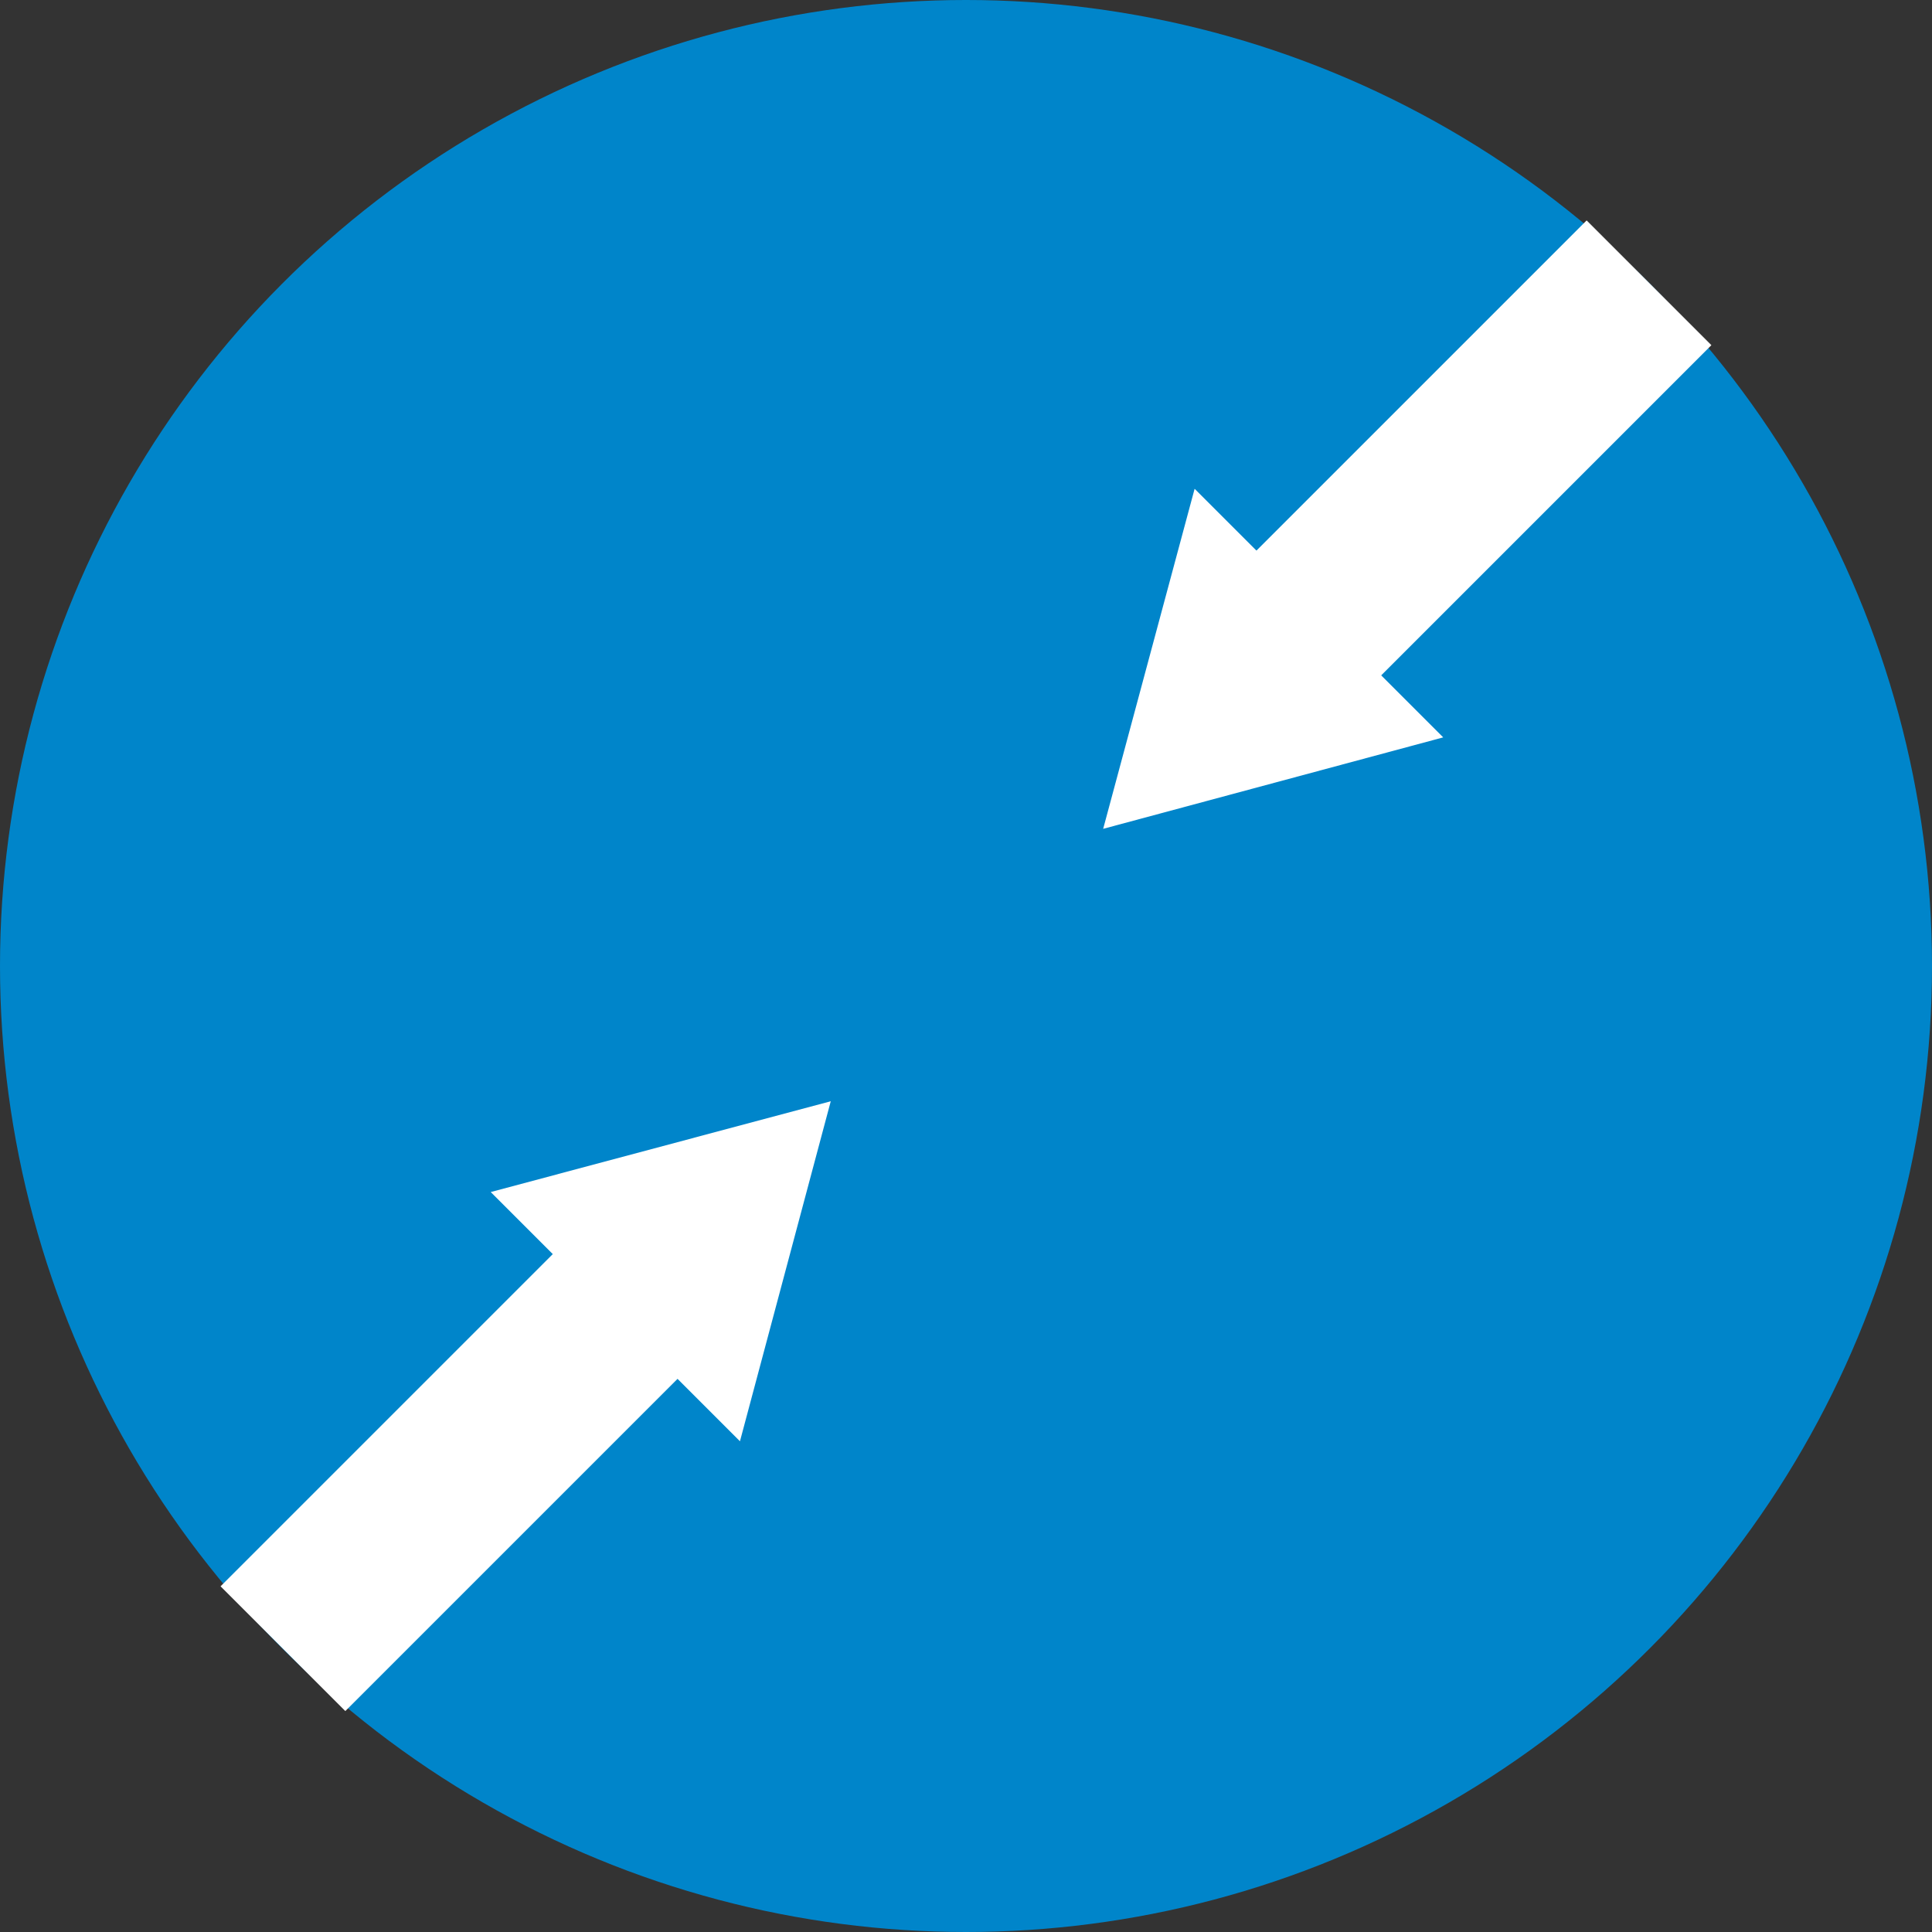
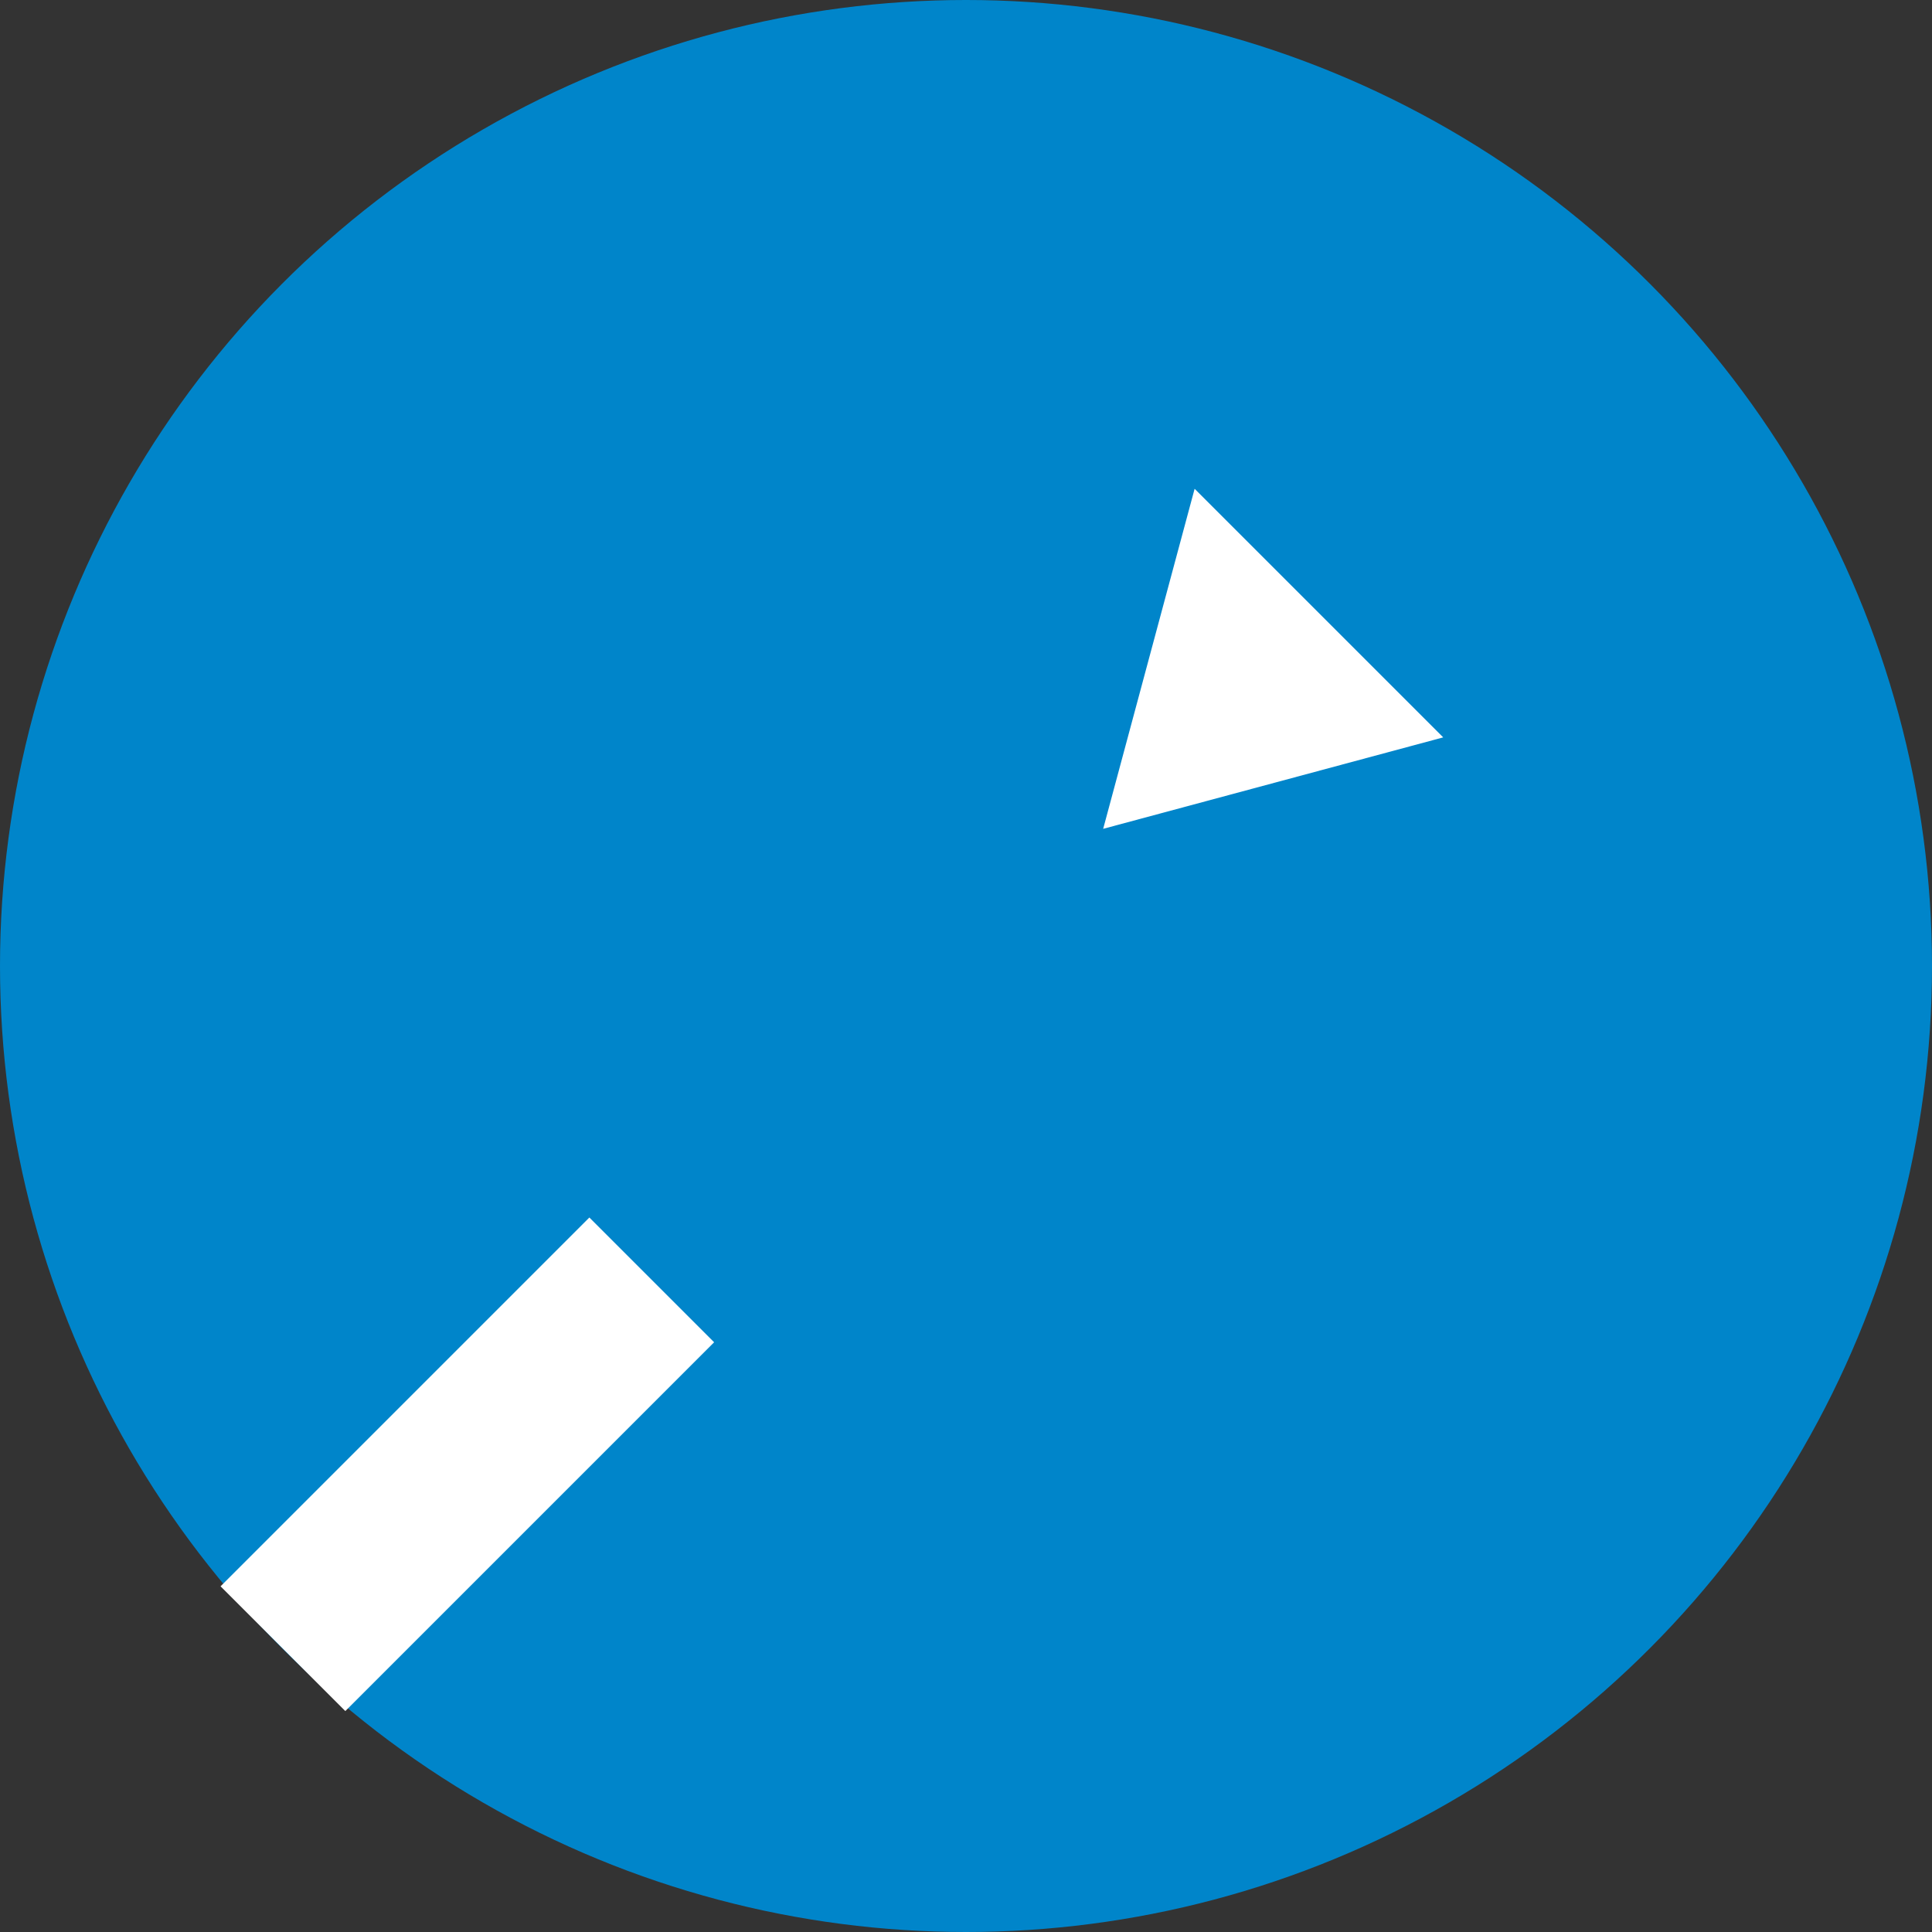
<svg xmlns="http://www.w3.org/2000/svg" version="1.1" id="Layer_1" x="0px" y="0px" width="300px" height="300px" viewBox="0 0 300 300" style="enable-background:new 0 0 300 300;" xml:space="preserve">
  <rect x="0" y="0" width="300" height="300" fill="#333333" stroke="none" />
  <style type="text/css">
	.st0{fill:#0085CA;}
	.st1{fill:none;}
	.st2{fill:#FFFFFF;}
</style>
  <circle class="st0" cx="150" cy="150" r="150" />
  <g>
    <line class="st1" x1="256.1" y1="43.9" x2="171.3" y2="128.7" />
    <g>
-       <rect x="187.3" y="58.7" transform="matrix(0.707 -0.707 0.707 0.707 15.466 182.131)" class="st2" width="80.6" height="27.4" />
      <g>
        <polygon class="st2" points="185.5,75.9 171.3,128.7 224.1,114.5    " />
      </g>
    </g>
  </g>
  <g>
    <line class="st1" x1="44" y1="256" x2="129" y2="171" />
    <g>
      <rect x="32.1" y="213.7" transform="matrix(0.707 -0.707 0.707 0.707 -139.532 117.93)" class="st2" width="81" height="27.4" />
      <g>
-         <polygon class="st2" points="114.9,223.8 129,171 76.2,185.1    " />
-       </g>
+         </g>
    </g>
  </g>
</svg>